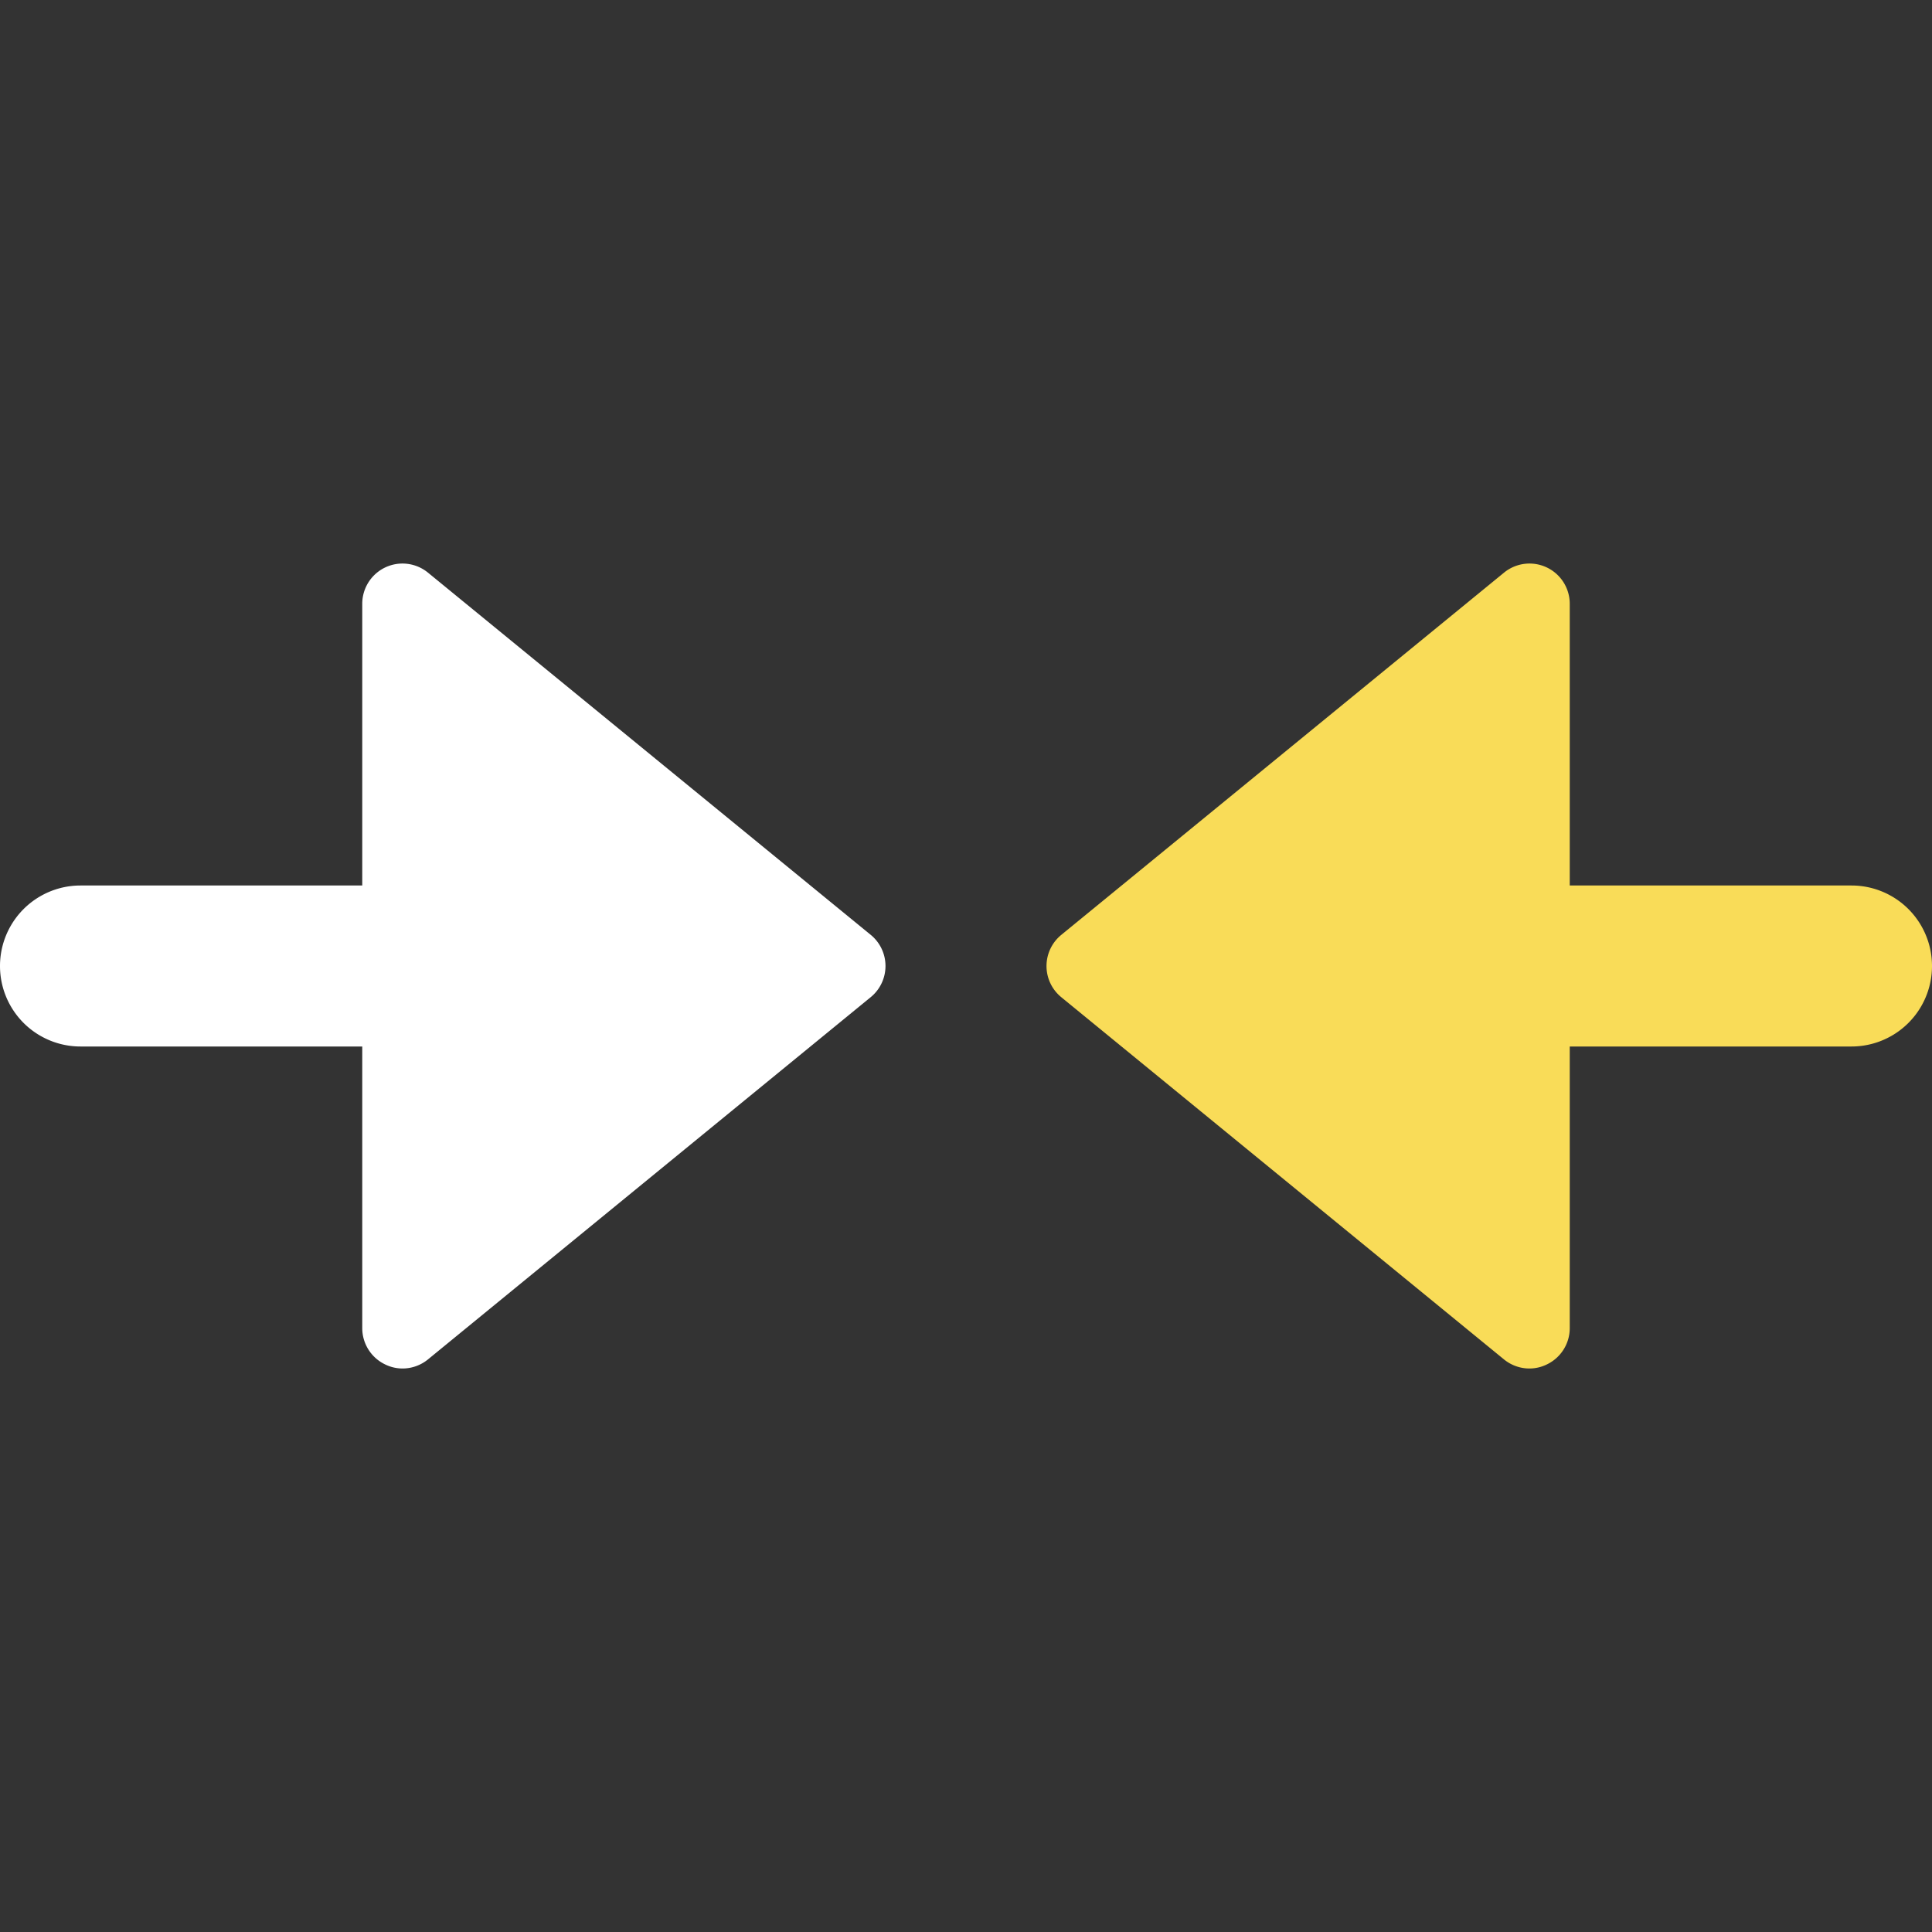
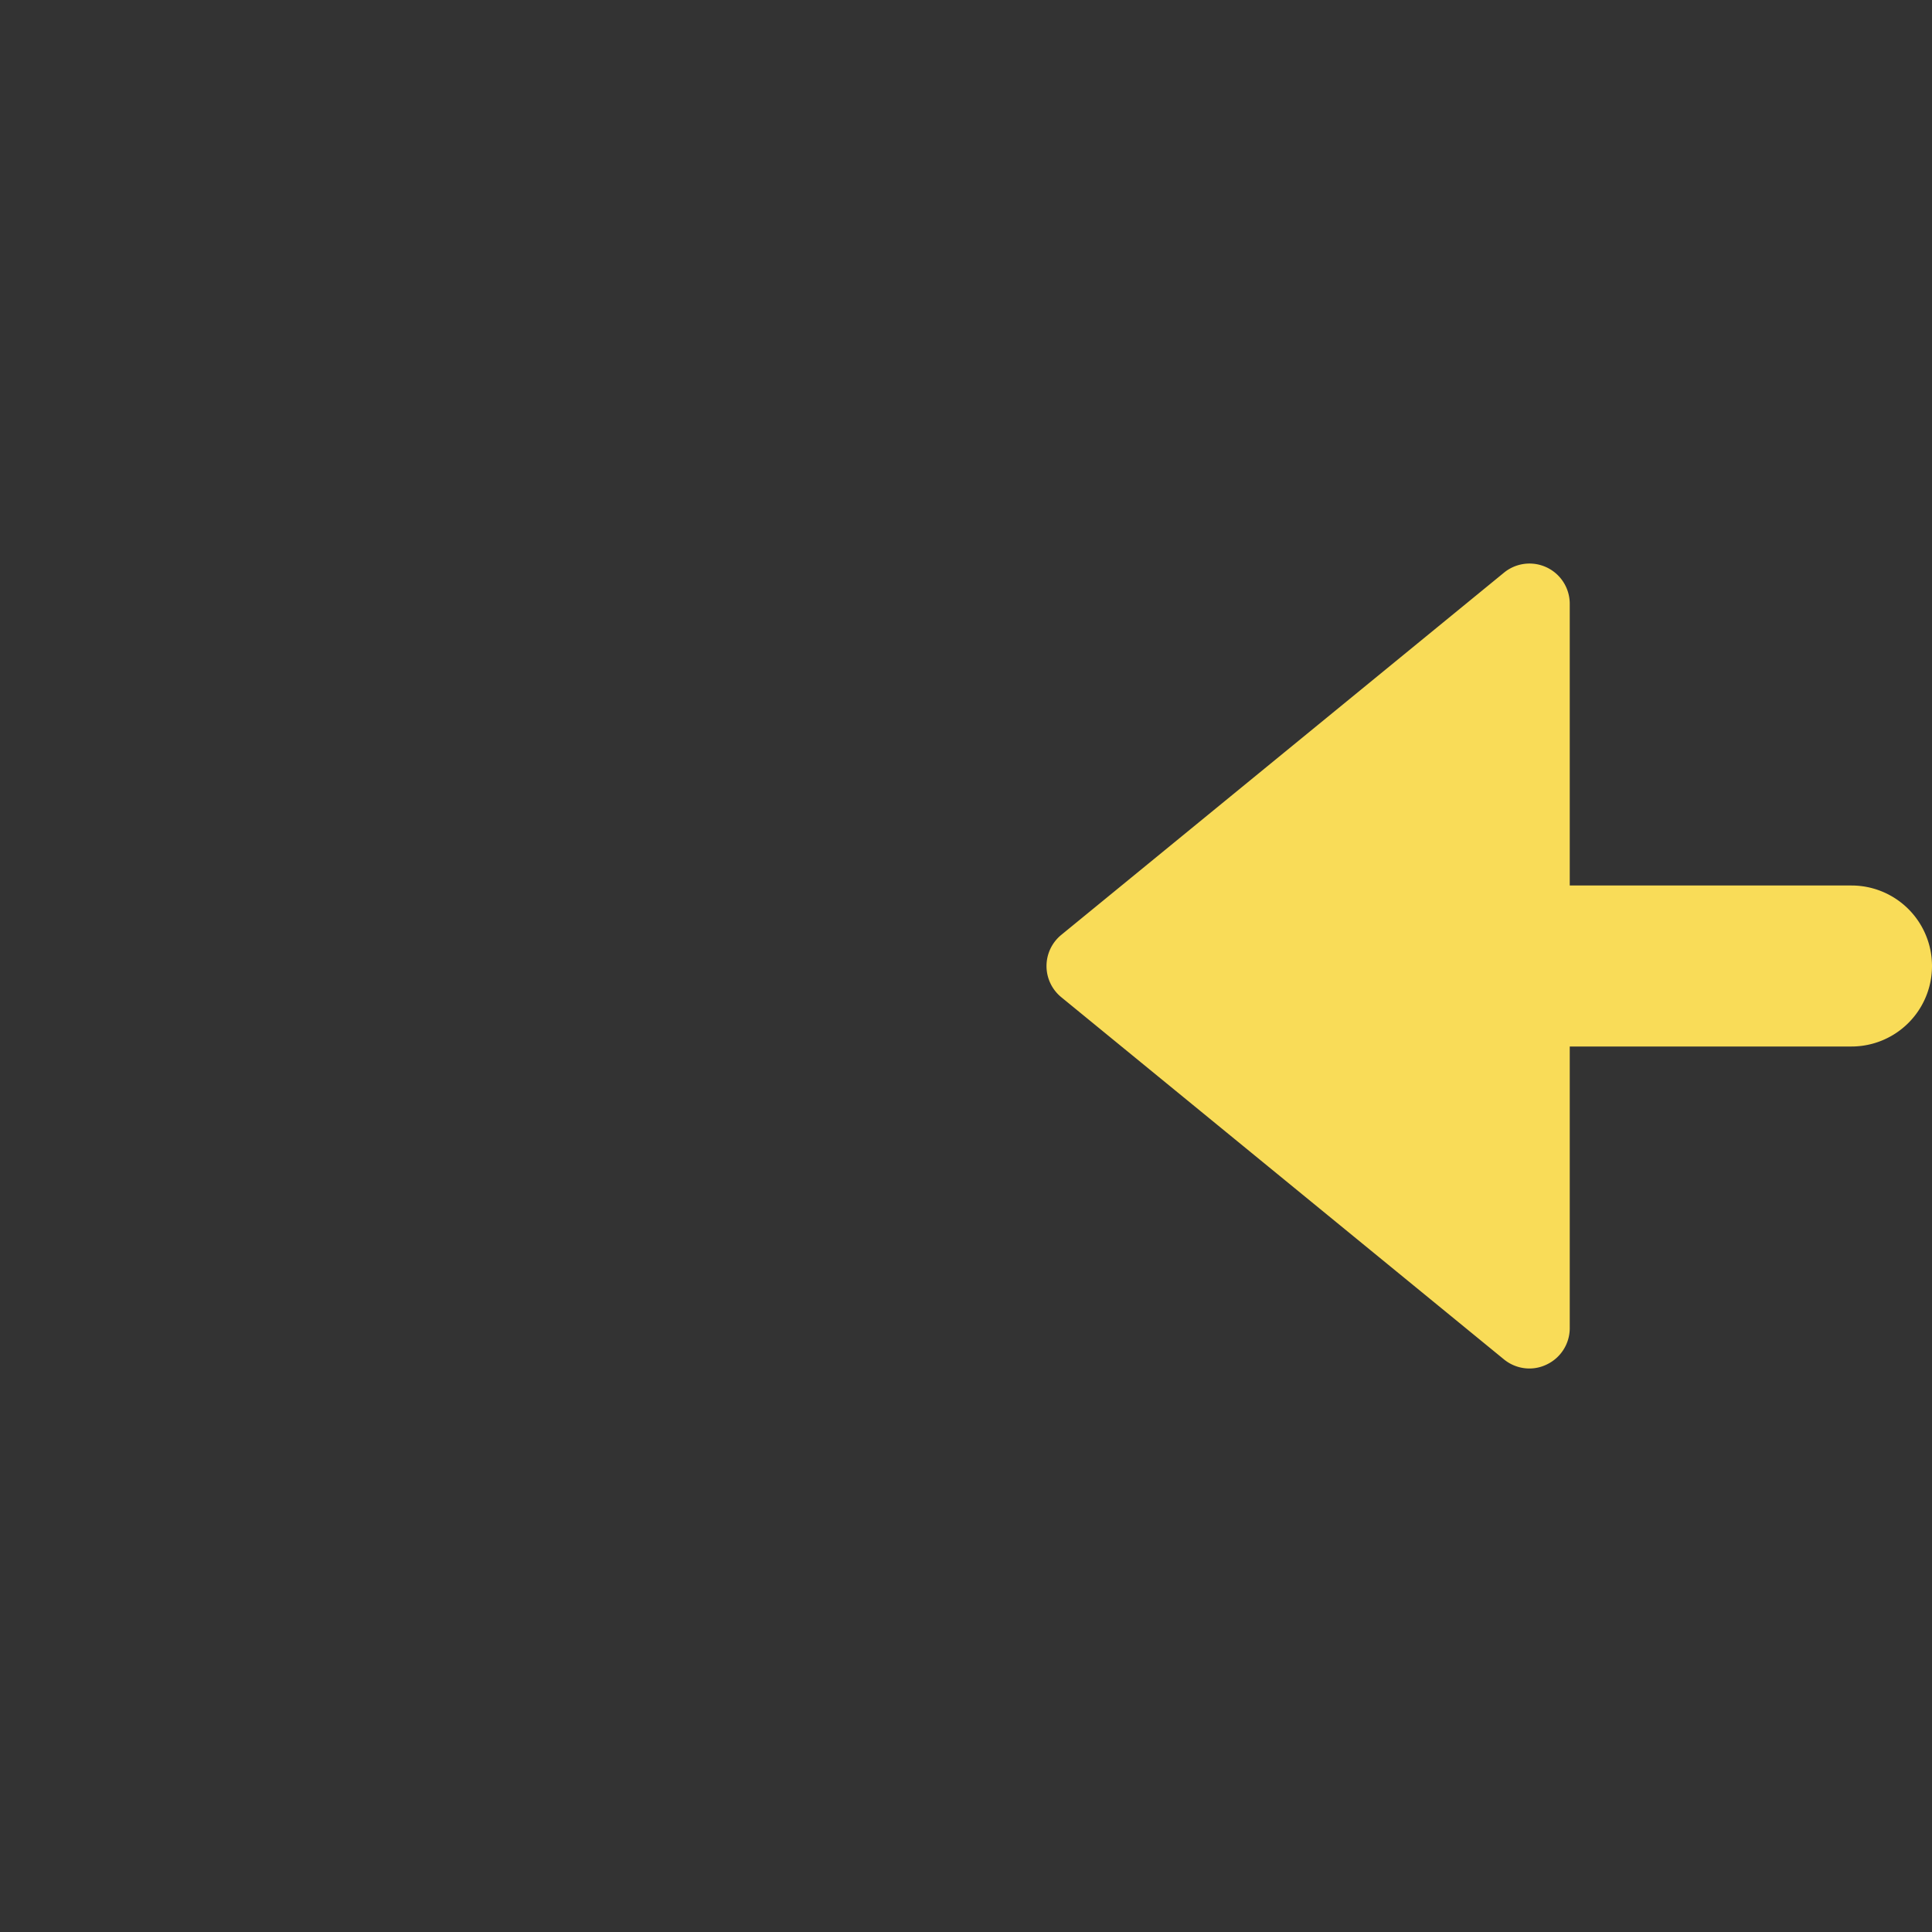
<svg xmlns="http://www.w3.org/2000/svg" width="48" height="48" viewBox="0 0 48 48">
  <rect x="0" y="0" width="48" height="48" fill="#333333" stroke="none" />
  <g class="nc-icon-wrapper" fill="#f9dc58">
-     <path d="M10.633,14.227A1,1,0,0,0,9,15v7H2a2,2,0,0,0,0,4H9v7a1,1,0,0,0,.571.9A.984.984,0,0,0,10,34a1,1,0,0,0,.633-.226l11-9a1,1,0,0,0,0-1.548Z" fill="#ffffff" />
    <path data-color="color-2" d="M46,22H39V15a1,1,0,0,0-1.633-.773l-11,9a1,1,0,0,0,0,1.548l11,9A1,1,0,0,0,38,34a.984.984,0,0,0,.429-.1A1,1,0,0,0,39,33V26h7a2,2,0,0,0,0-4Z" />
  </g>
</svg>